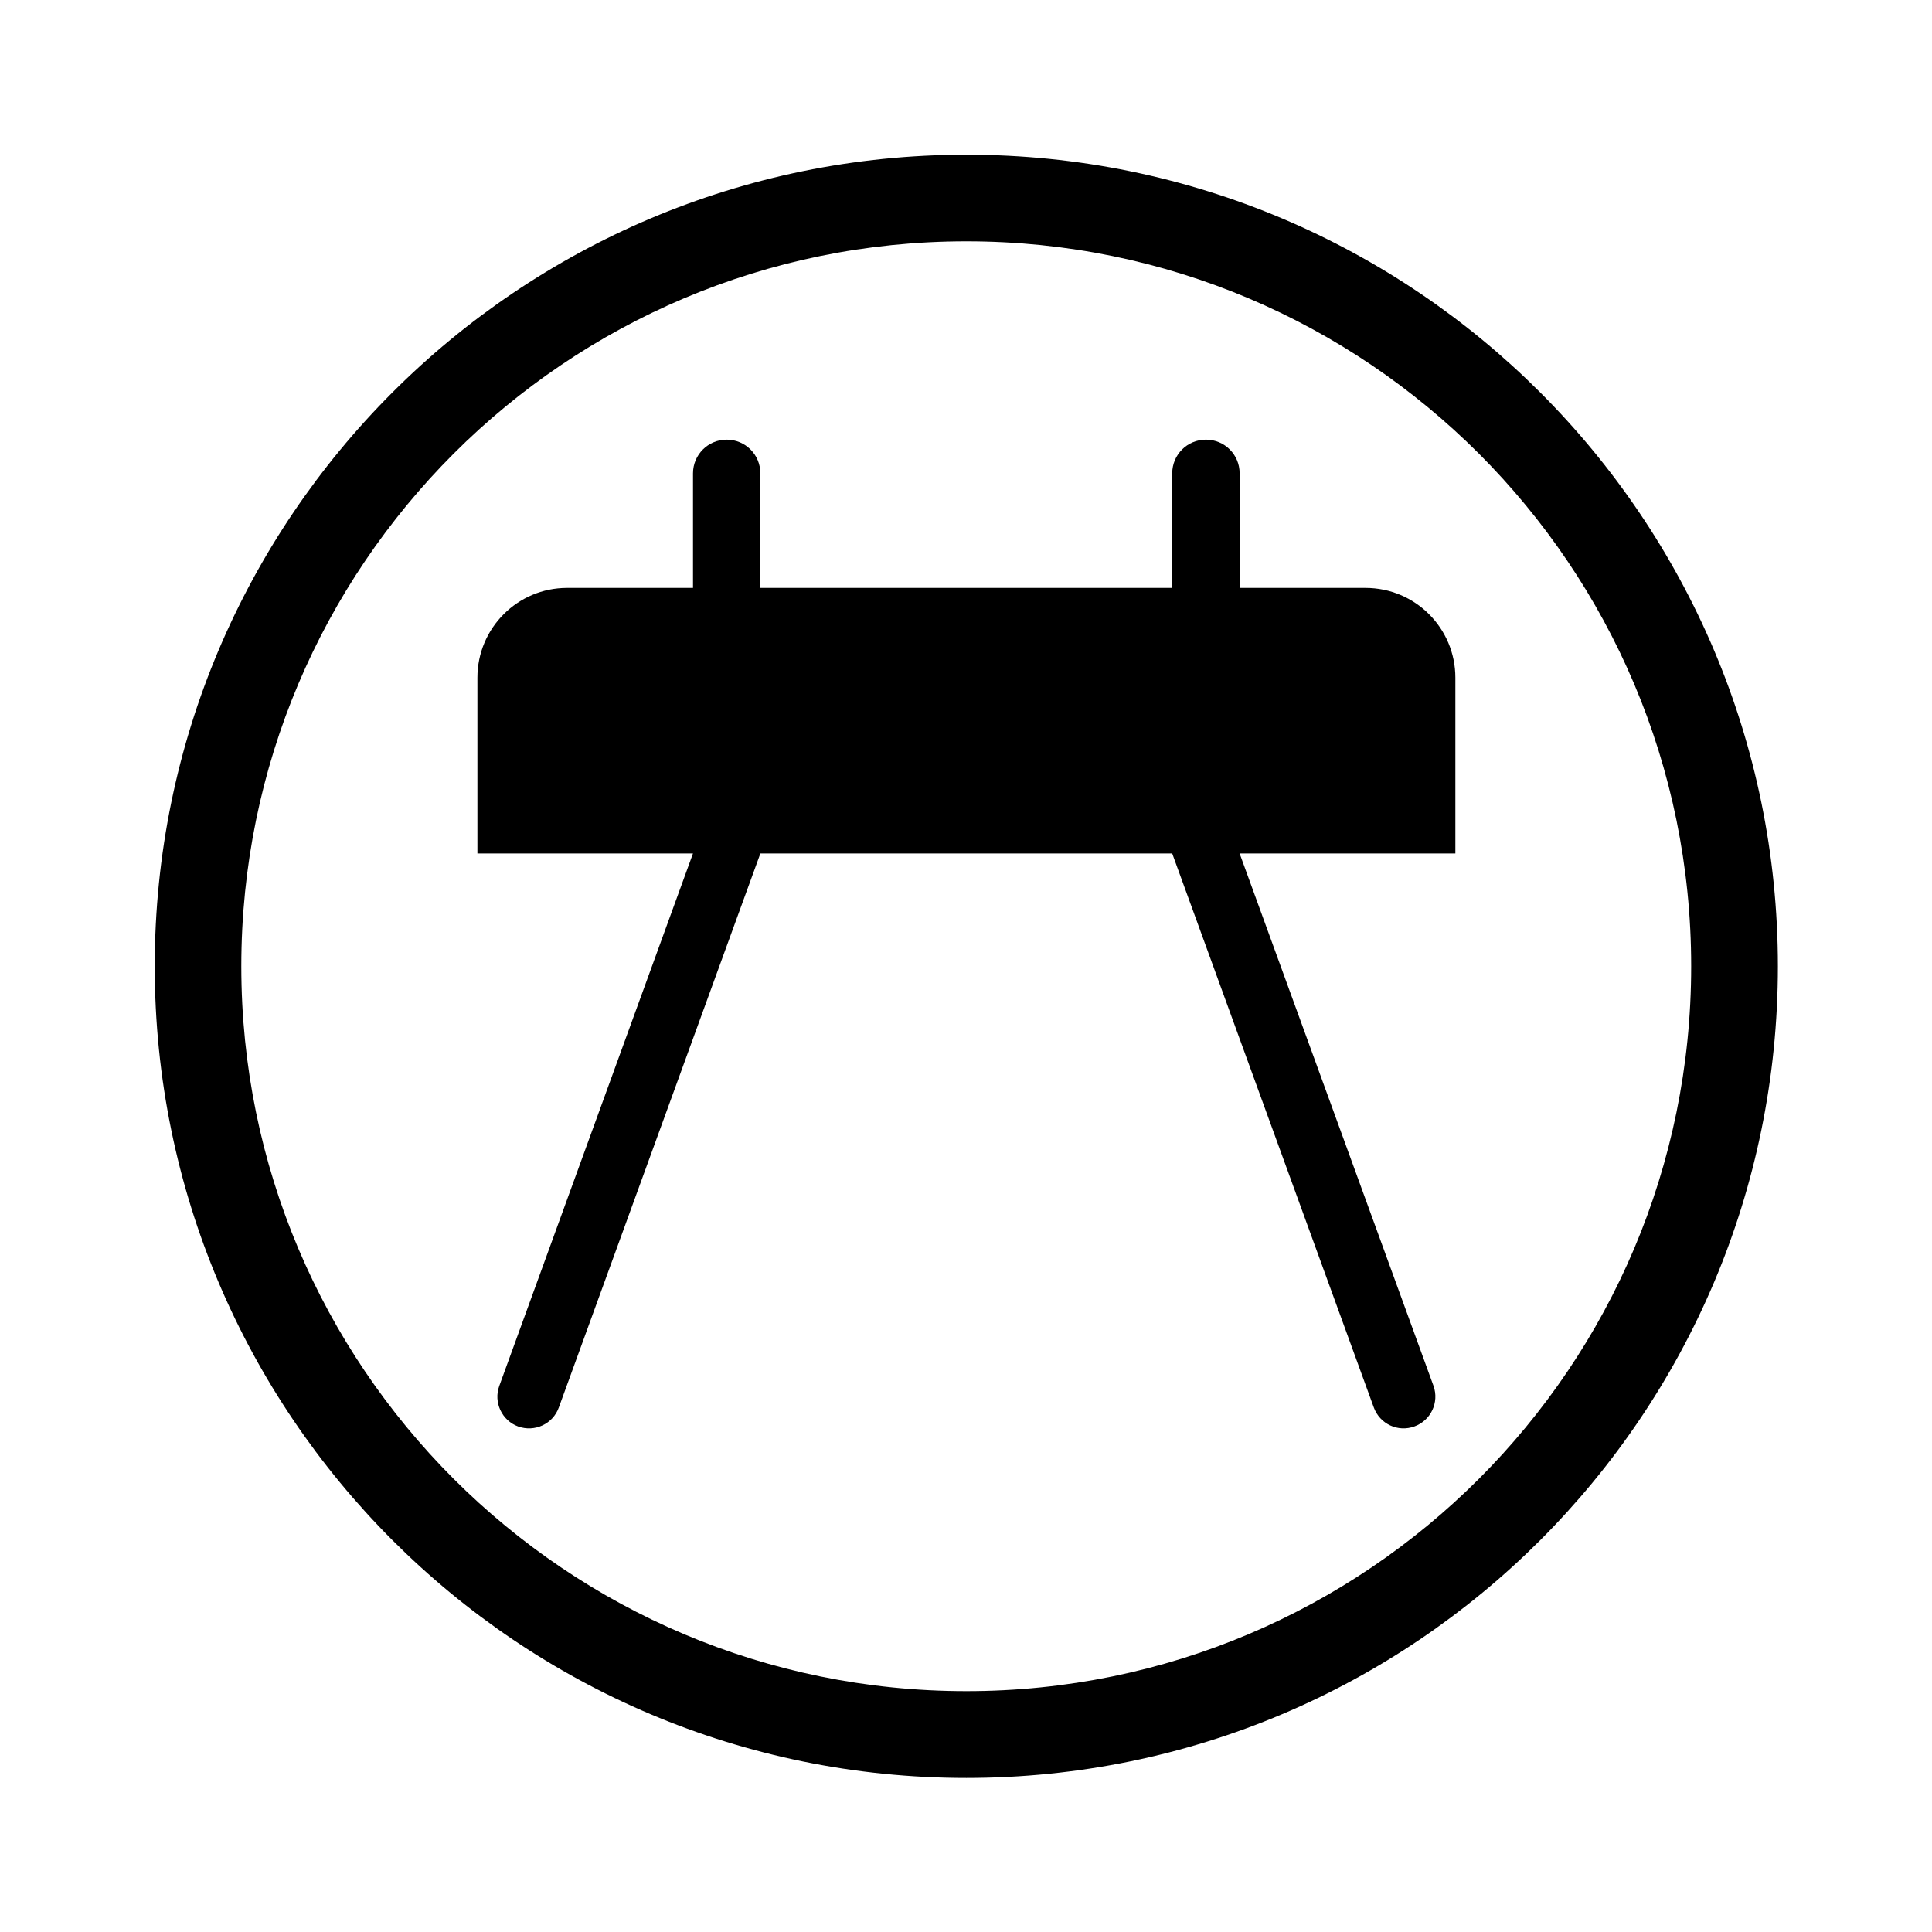
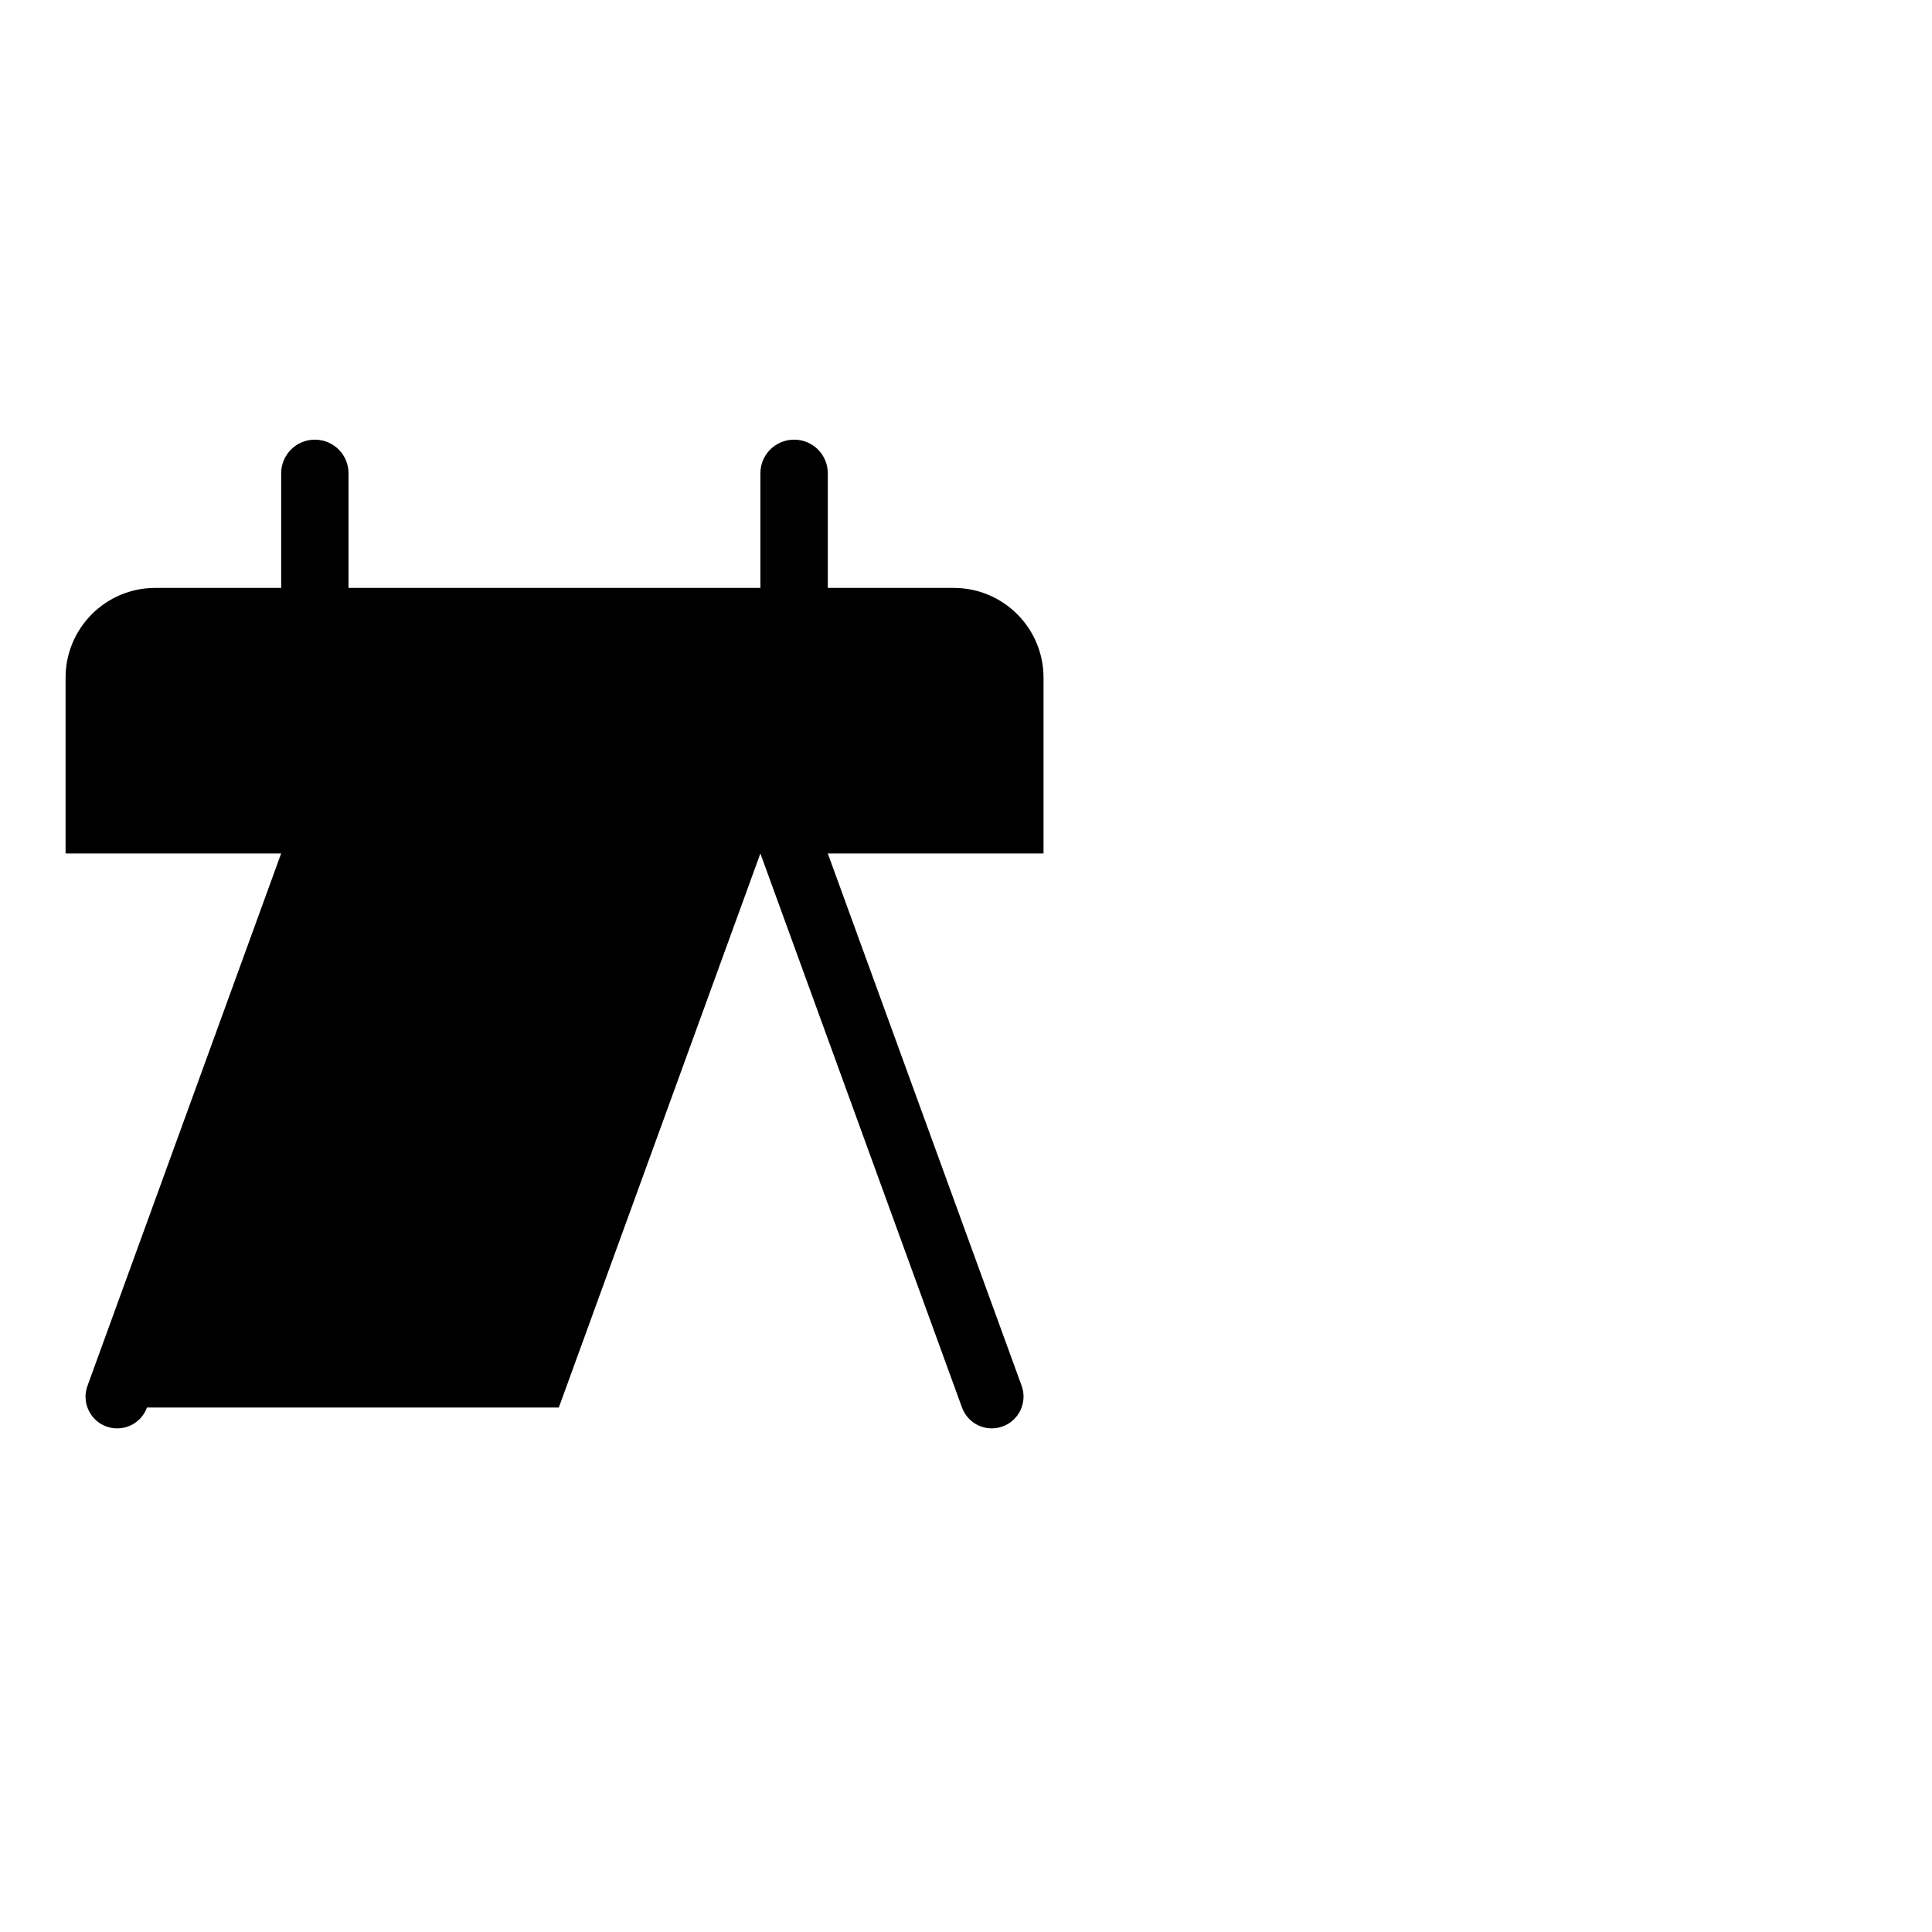
<svg xmlns="http://www.w3.org/2000/svg" fill="#000000" width="800px" height="800px" version="1.1" viewBox="144 144 512 512">
  <g>
-     <path d="m592.18 400.07c0 106.11-85.988 192.1-192.08 192.1-106.13 0-192.15-85.988-192.15-192.1 0-106.11 86.016-192.12 192.15-192.12 106.09 0 192.08 86.008 192.08 192.12zm22.977 0c0-118.77-96.281-215.07-215.05-215.07-118.82 0-215.1 96.305-215.1 215.07 0 118.79 96.277 215.1 215.1 215.1 118.77-0.004 215.05-96.305 215.05-215.1z" />
-     <path d="m292.09 517.01 53.418-146.83h109.14l53.43 146.83c1.613 4.375 6.398 6.609 10.758 5.012 4.367-1.57 6.621-6.398 5.059-10.75l-51.379-141.09h57.172v-46.582c0-13.141-10.645-23.797-23.805-23.797h-33.367v-30.363c0-4.953-3.977-8.926-8.922-8.926-4.957 0-8.941 3.977-8.941 8.926v30.363h-109.15v-30.363c0-4.953-3.977-8.926-8.926-8.926-4.914 0-8.922 3.977-8.922 8.926v30.363h-33.391c-13.098 0-23.746 10.652-23.746 23.797v46.582h57.129l-51.328 141.09c-1.594 4.352 0.68 9.18 4.969 10.75 4.394 1.594 9.227-0.637 10.801-5.012z" />
+     <path d="m292.09 517.01 53.418-146.83l53.43 146.83c1.613 4.375 6.398 6.609 10.758 5.012 4.367-1.57 6.621-6.398 5.059-10.75l-51.379-141.09h57.172v-46.582c0-13.141-10.645-23.797-23.805-23.797h-33.367v-30.363c0-4.953-3.977-8.926-8.922-8.926-4.957 0-8.941 3.977-8.941 8.926v30.363h-109.15v-30.363c0-4.953-3.977-8.926-8.926-8.926-4.914 0-8.922 3.977-8.922 8.926v30.363h-33.391c-13.098 0-23.746 10.652-23.746 23.797v46.582h57.129l-51.328 141.09c-1.594 4.352 0.68 9.18 4.969 10.75 4.394 1.594 9.227-0.637 10.801-5.012z" />
  </g>
</svg>